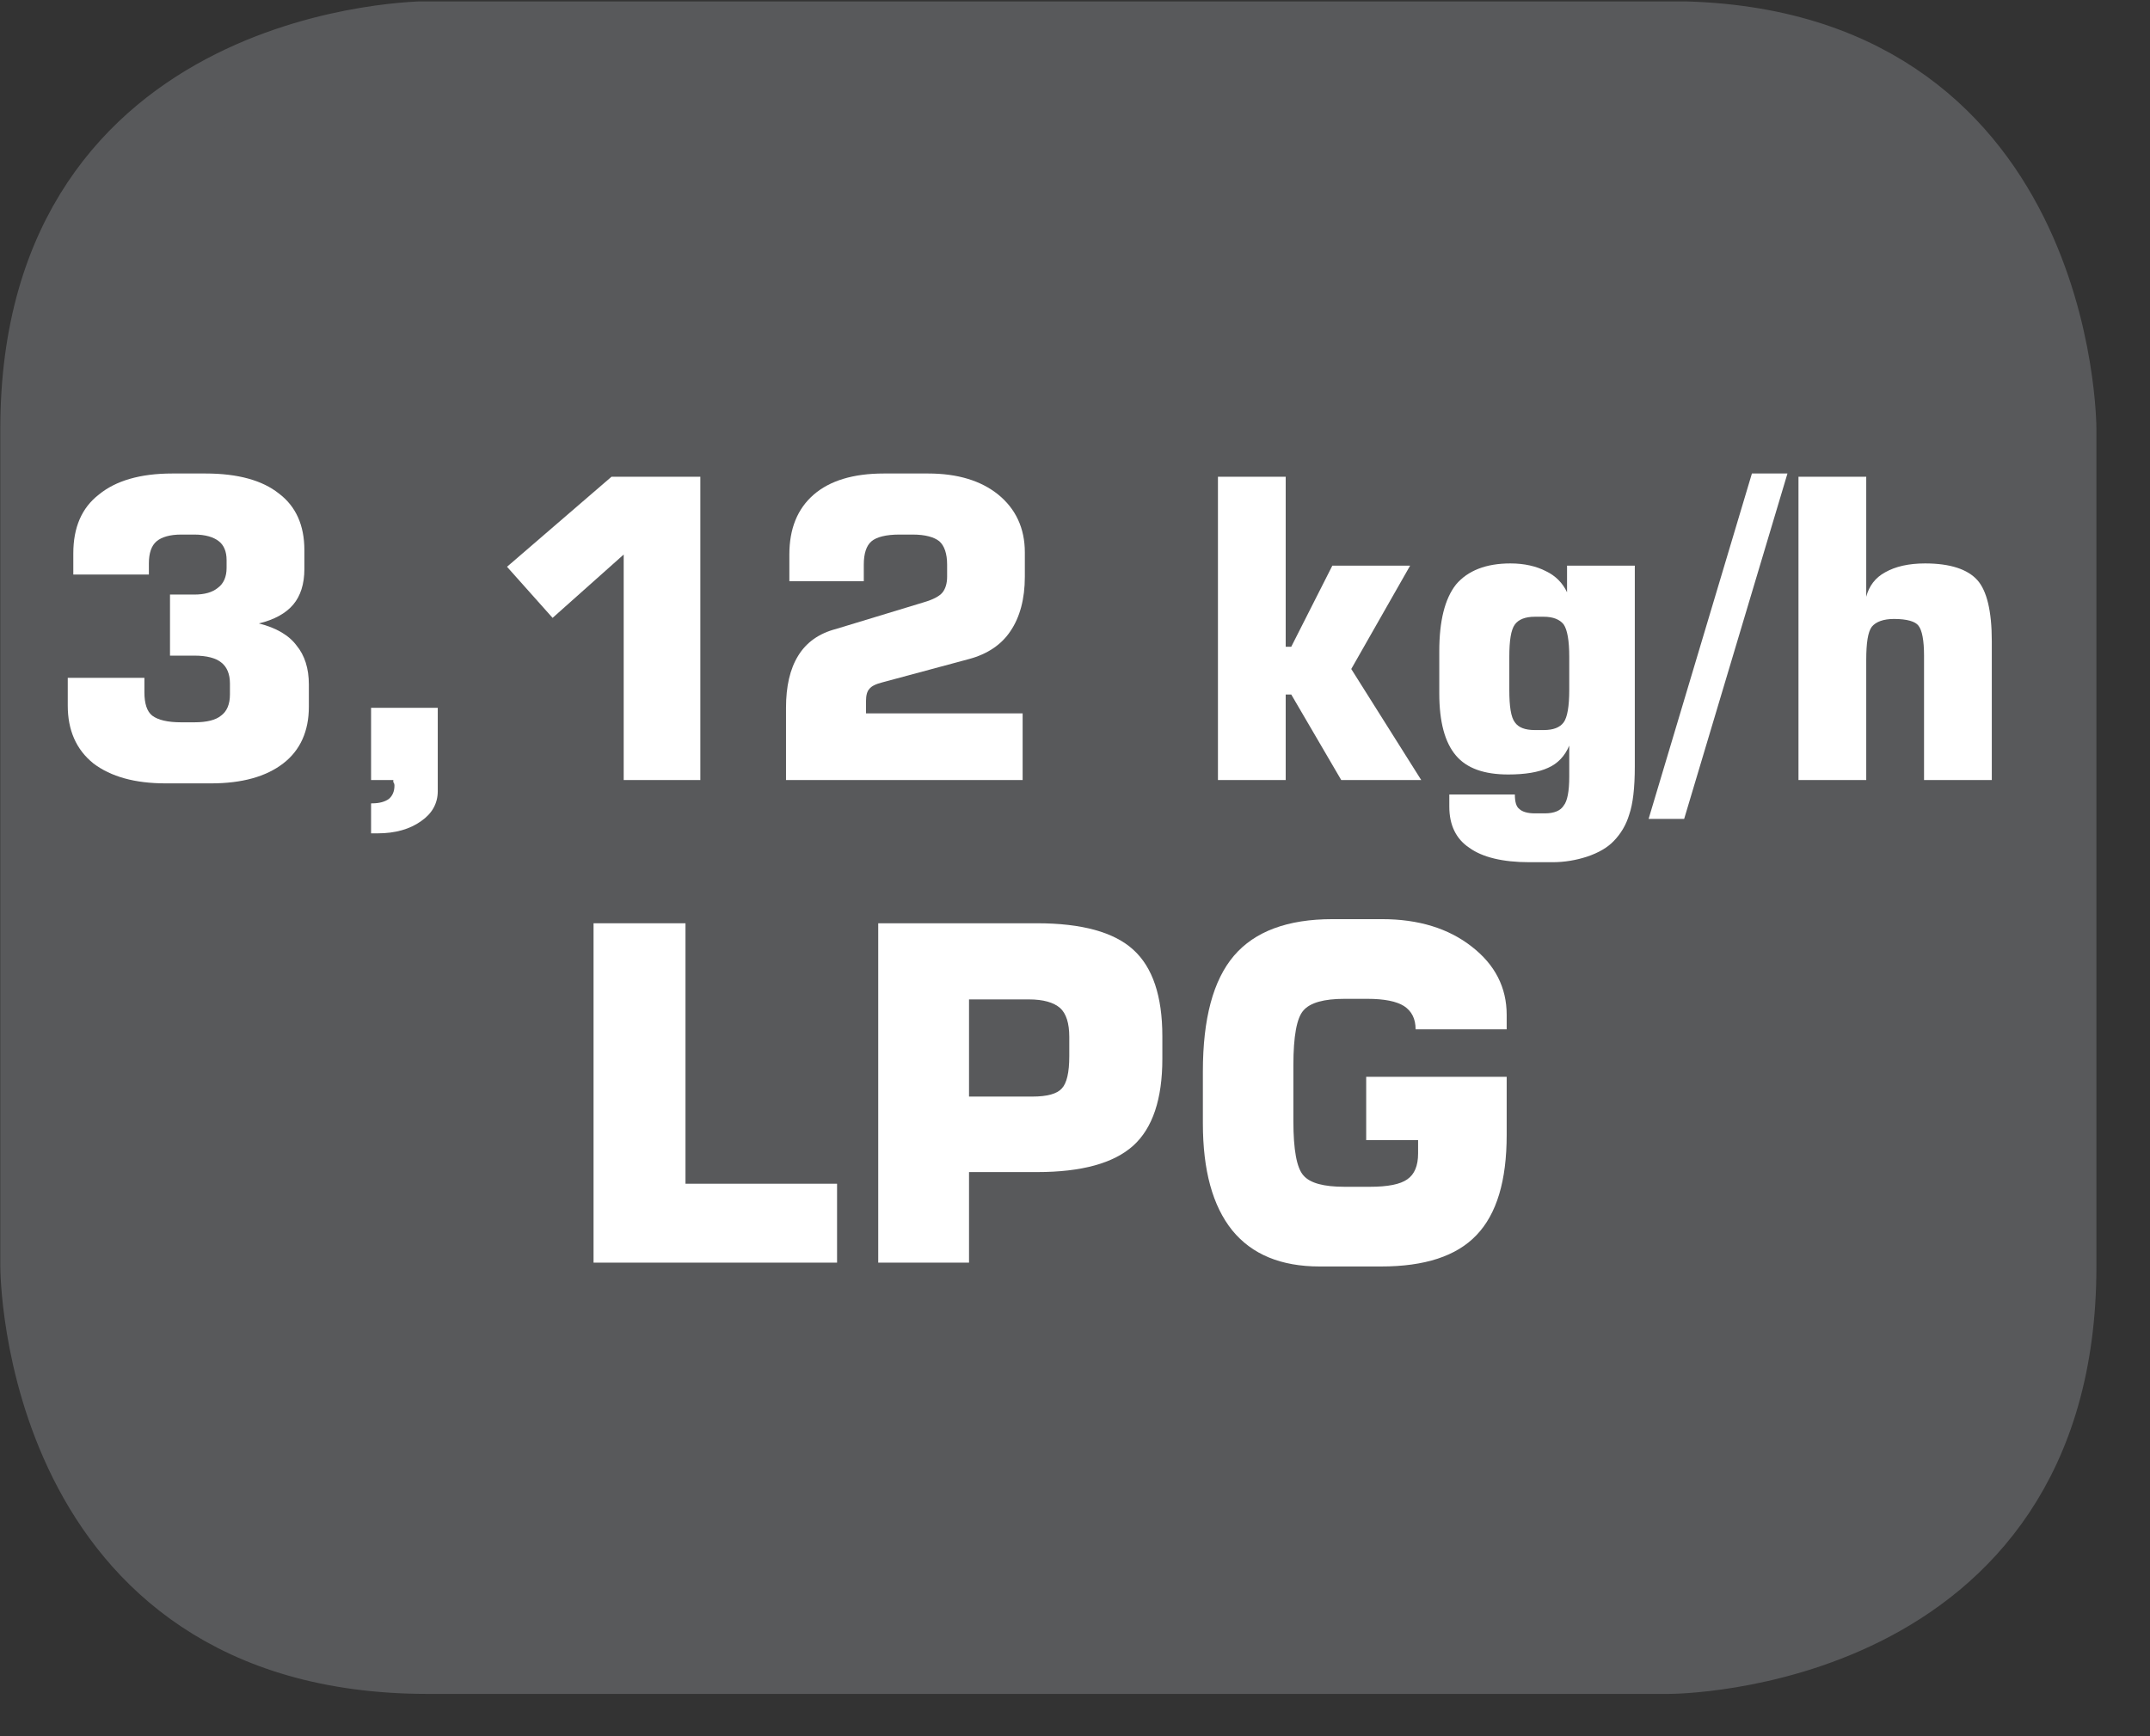
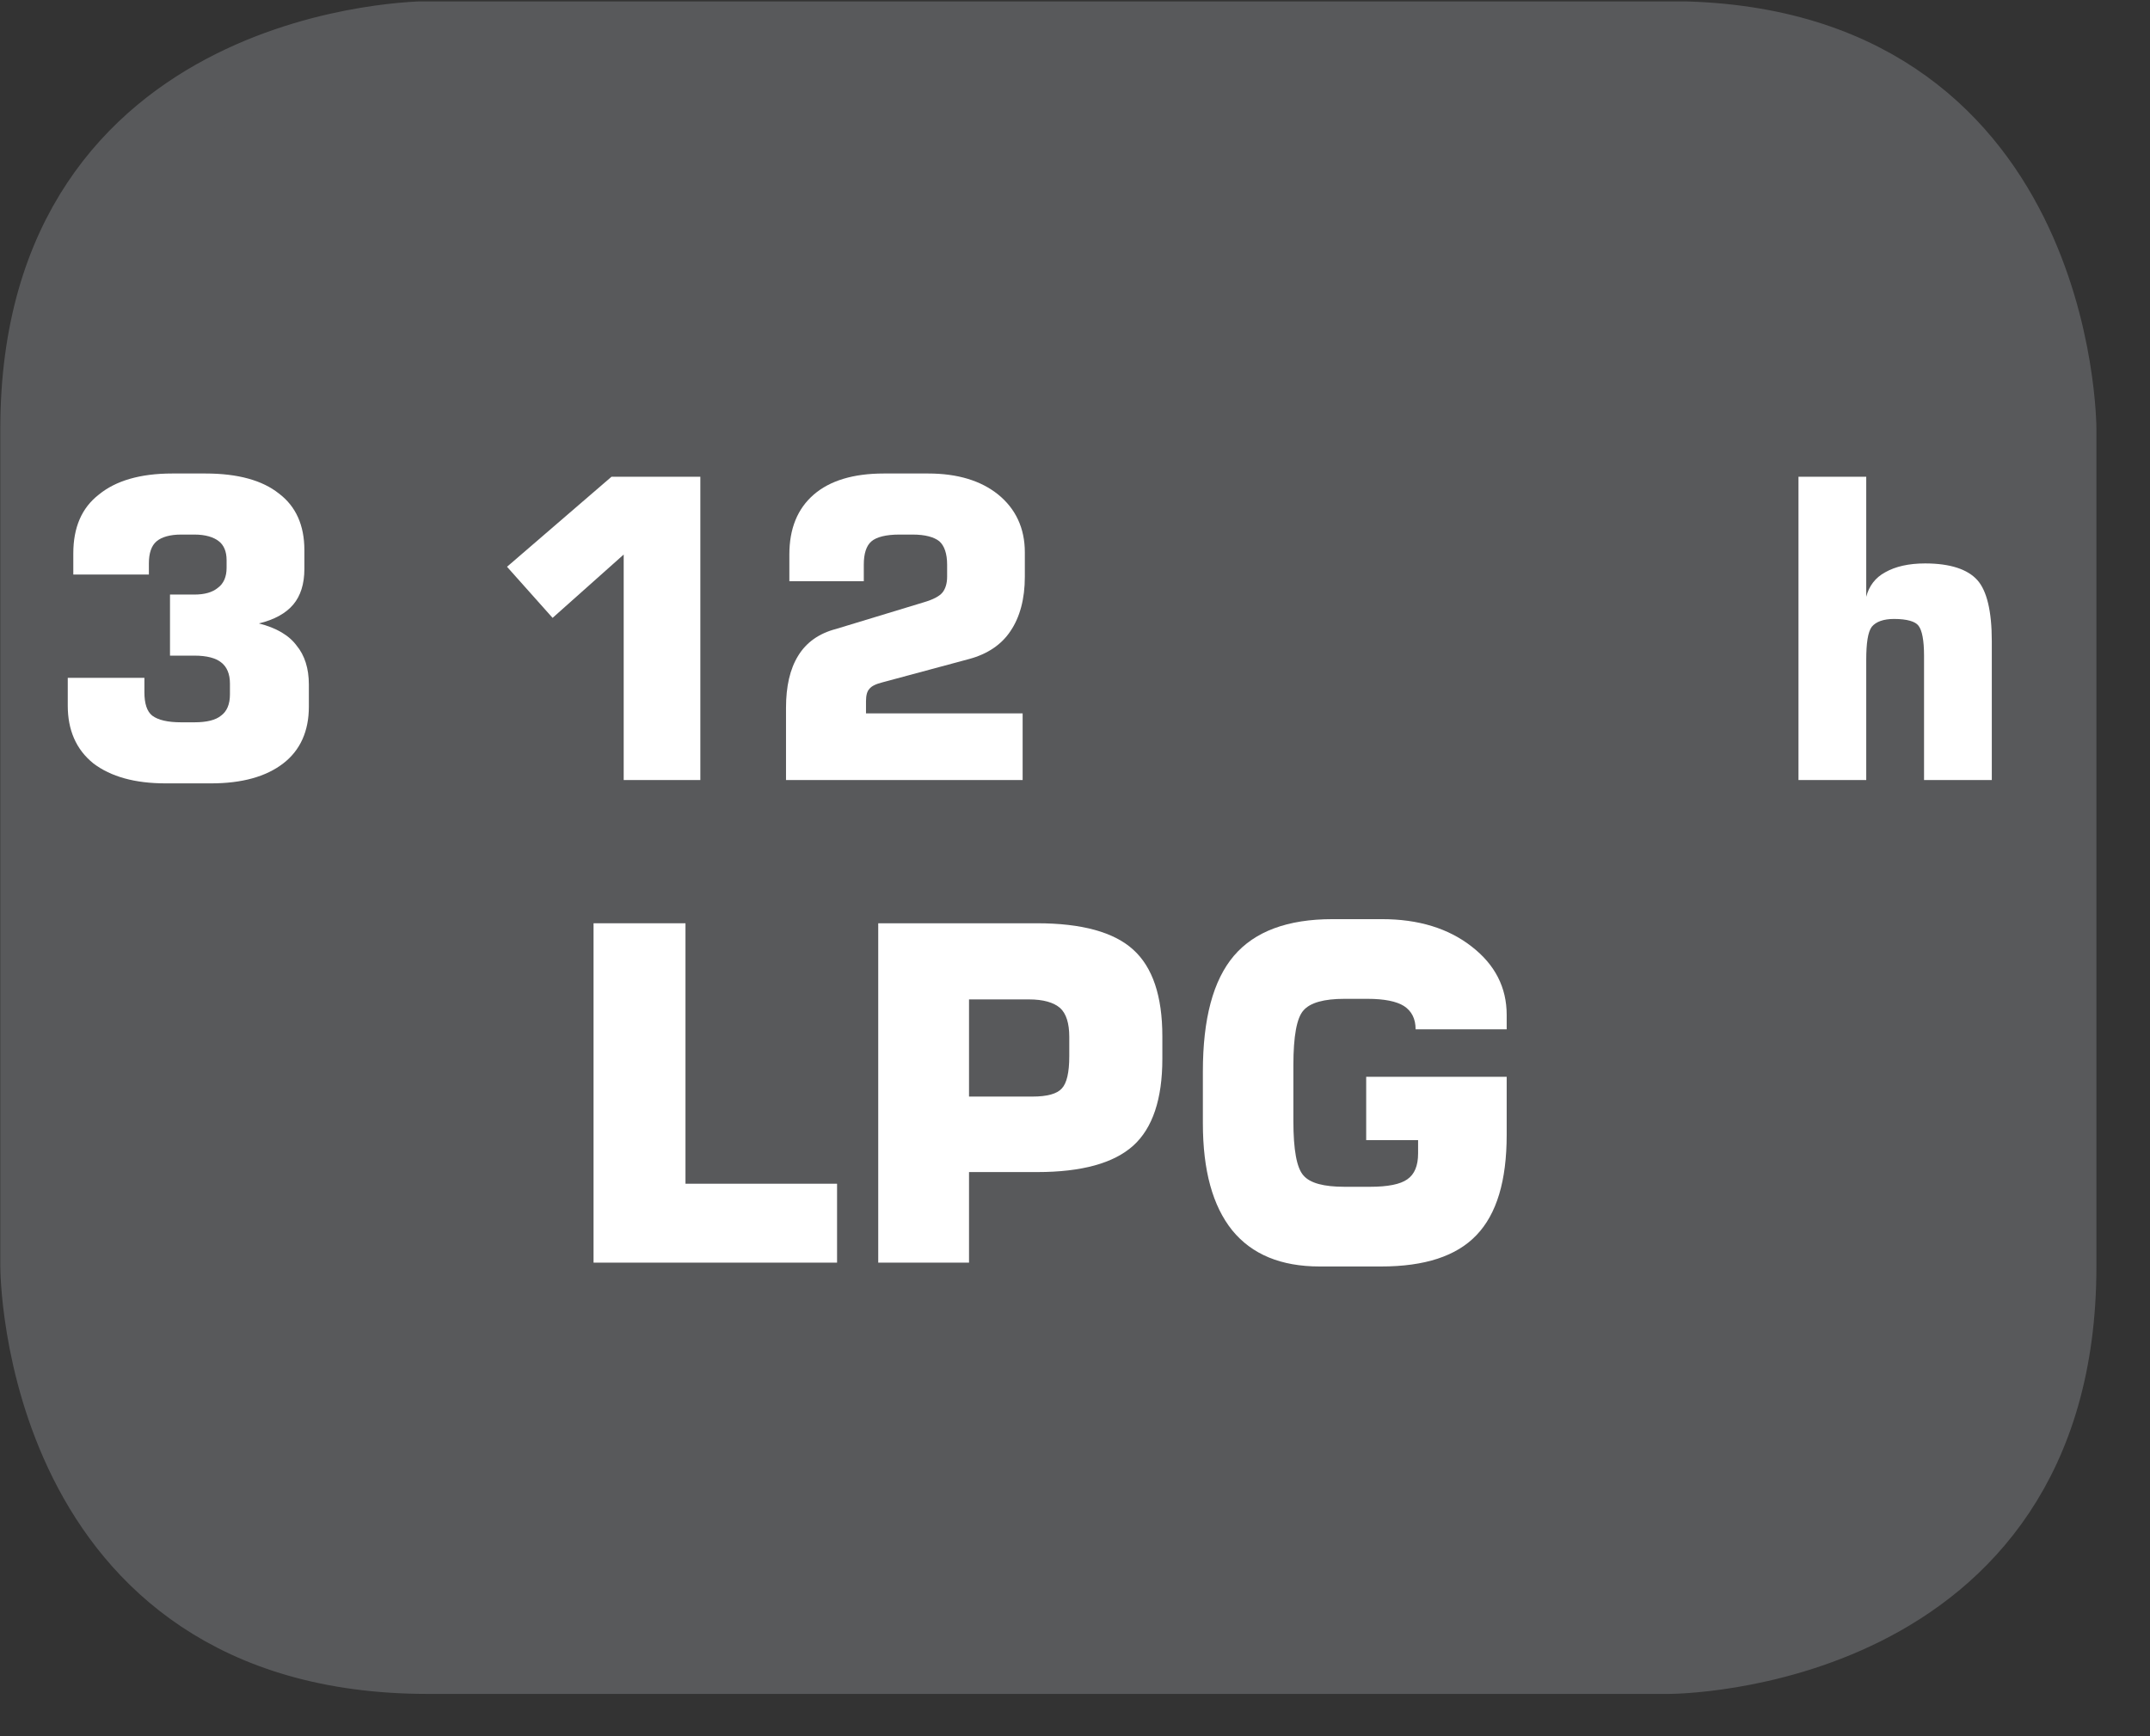
<svg xmlns="http://www.w3.org/2000/svg" xmlns:xlink="http://www.w3.org/1999/xlink" width="30.239pt" height="24.422pt" viewBox="0 0 30.239 24.422" version="1.2">
  <rect x="0" y="0" width="30.239" height="24.422" fill="#333333" stroke="none" />
  <defs>
    <g>
      <symbol overflow="visible" id="glyph0-0">
        <path style="stroke:none;" d="M 0.297 1.031 L 0.297 -4.125 L 3.219 -4.125 L 3.219 1.031 Z M 0.625 0.703 L 2.891 0.703 L 2.891 -3.797 L 0.625 -3.797 Z M 0.625 0.703 " />
      </symbol>
      <symbol overflow="visible" id="glyph0-1">
        <path style="stroke:none;" d="M 0.328 -1.438 L 1.406 -1.438 L 1.406 -1.234 C 1.406 -1.078 1.441 -0.965 1.516 -0.906 C 1.598 -0.844 1.734 -0.812 1.922 -0.812 L 2.109 -0.812 C 2.285 -0.812 2.41 -0.844 2.484 -0.906 C 2.566 -0.965 2.609 -1.066 2.609 -1.203 L 2.609 -1.359 C 2.609 -1.492 2.566 -1.594 2.484 -1.656 C 2.41 -1.715 2.285 -1.75 2.109 -1.75 L 1.766 -1.75 L 1.766 -2.609 L 2.109 -2.609 C 2.254 -2.609 2.363 -2.641 2.438 -2.703 C 2.52 -2.762 2.562 -2.859 2.562 -2.984 L 2.562 -3.094 C 2.562 -3.215 2.523 -3.305 2.453 -3.359 C 2.379 -3.418 2.262 -3.453 2.109 -3.453 L 1.922 -3.453 C 1.766 -3.453 1.648 -3.418 1.578 -3.359 C 1.504 -3.297 1.469 -3.191 1.469 -3.047 L 1.469 -2.891 L 0.406 -2.891 L 0.406 -3.188 C 0.406 -3.551 0.523 -3.828 0.766 -4.016 C 1.004 -4.211 1.348 -4.312 1.797 -4.312 L 2.266 -4.312 C 2.723 -4.312 3.066 -4.215 3.297 -4.031 C 3.535 -3.852 3.656 -3.586 3.656 -3.234 L 3.656 -2.969 C 3.656 -2.758 3.602 -2.59 3.5 -2.469 C 3.395 -2.344 3.23 -2.254 3.016 -2.203 C 3.262 -2.141 3.441 -2.035 3.547 -1.891 C 3.66 -1.754 3.719 -1.57 3.719 -1.344 L 3.719 -1.031 C 3.719 -0.688 3.598 -0.418 3.359 -0.234 C 3.117 -0.047 2.777 0.047 2.344 0.047 L 1.703 0.047 C 1.273 0.047 0.934 -0.047 0.688 -0.234 C 0.445 -0.43 0.328 -0.703 0.328 -1.047 Z M 0.328 -1.438 " />
      </symbol>
      <symbol overflow="visible" id="glyph0-2">
-         <path style="stroke:none;" d="M 0.562 0 L 0.562 -1.016 L 1.5 -1.016 L 1.5 0.156 C 1.5 0.332 1.418 0.473 1.266 0.578 C 1.109 0.691 0.902 0.75 0.656 0.75 L 0.562 0.75 L 0.562 0.328 L 0.578 0.328 C 0.68 0.328 0.758 0.305 0.812 0.266 C 0.863 0.223 0.891 0.16 0.891 0.078 C 0.891 0.055 0.883 0.039 0.875 0.031 C 0.875 0.02 0.875 0.008 0.875 0 Z M 0.562 0 " />
-       </symbol>
+         </symbol>
      <symbol overflow="visible" id="glyph0-3">
        <path style="stroke:none;" d="M 0.484 -3 L 1.953 -4.266 L 3.203 -4.266 L 3.203 0 L 2.125 0 L 2.125 -3.172 L 1.125 -2.281 Z M 0.484 -3 " />
      </symbol>
      <symbol overflow="visible" id="glyph0-4">
        <path style="stroke:none;" d="M 0.375 0 L 0.375 -1.016 C 0.375 -1.316 0.43 -1.562 0.547 -1.75 C 0.66 -1.934 0.836 -2.062 1.078 -2.125 L 2.312 -2.5 C 2.445 -2.539 2.535 -2.586 2.578 -2.641 C 2.617 -2.691 2.641 -2.766 2.641 -2.859 L 2.641 -3.031 C 2.641 -3.184 2.602 -3.297 2.531 -3.359 C 2.457 -3.418 2.332 -3.453 2.156 -3.453 L 1.969 -3.453 C 1.781 -3.453 1.648 -3.418 1.578 -3.359 C 1.504 -3.297 1.469 -3.184 1.469 -3.031 L 1.469 -2.797 L 0.422 -2.797 L 0.422 -3.172 C 0.422 -3.535 0.535 -3.816 0.766 -4.016 C 0.992 -4.211 1.32 -4.312 1.75 -4.312 L 2.375 -4.312 C 2.789 -4.312 3.117 -4.211 3.359 -4.016 C 3.605 -3.816 3.734 -3.543 3.734 -3.203 L 3.734 -2.859 C 3.734 -2.547 3.664 -2.289 3.531 -2.094 C 3.406 -1.906 3.211 -1.773 2.953 -1.703 L 1.734 -1.375 C 1.641 -1.352 1.574 -1.32 1.547 -1.281 C 1.516 -1.25 1.5 -1.191 1.5 -1.109 L 1.5 -0.938 L 3.703 -0.938 L 3.703 0 Z M 0.375 0 " />
      </symbol>
      <symbol overflow="visible" id="glyph0-5">
-         <path style="stroke:none;" d="" />
-       </symbol>
+         </symbol>
      <symbol overflow="visible" id="glyph0-6">
-         <path style="stroke:none;" d="M 0.422 0 L 0.422 -4.266 L 1.375 -4.266 L 1.375 -1.875 L 1.453 -1.875 L 2.031 -3.016 L 3.125 -3.016 L 2.297 -1.562 L 3.281 0 L 2.156 0 L 1.453 -1.203 L 1.375 -1.203 L 1.375 0 Z M 0.422 0 " />
-       </symbol>
+         </symbol>
      <symbol overflow="visible" id="glyph0-7">
-         <path style="stroke:none;" d="M 1.266 -1.734 L 1.266 -1.266 C 1.266 -1.035 1.289 -0.883 1.344 -0.812 C 1.395 -0.738 1.488 -0.703 1.625 -0.703 L 1.75 -0.703 C 1.883 -0.703 1.977 -0.738 2.031 -0.812 C 2.082 -0.883 2.109 -1.035 2.109 -1.266 L 2.109 -1.734 C 2.109 -1.961 2.082 -2.113 2.031 -2.188 C 1.977 -2.258 1.883 -2.297 1.75 -2.297 L 1.625 -2.297 C 1.488 -2.297 1.395 -2.258 1.344 -2.188 C 1.289 -2.113 1.266 -1.961 1.266 -1.734 Z M 3.031 -3.016 L 3.031 -0.188 C 3.031 0.113 3.004 0.336 2.953 0.484 C 2.91 0.629 2.836 0.754 2.734 0.859 C 2.648 0.949 2.523 1.023 2.359 1.078 C 2.203 1.129 2.039 1.156 1.875 1.156 L 1.547 1.156 C 1.172 1.156 0.887 1.086 0.703 0.953 C 0.516 0.828 0.422 0.633 0.422 0.375 L 0.422 0.203 L 1.344 0.203 C 1.344 0.305 1.363 0.375 1.406 0.406 C 1.445 0.445 1.52 0.469 1.625 0.469 L 1.766 0.469 C 1.898 0.469 1.988 0.43 2.031 0.359 C 2.082 0.297 2.109 0.16 2.109 -0.047 L 2.109 -0.484 C 2.047 -0.336 1.945 -0.23 1.812 -0.172 C 1.676 -0.109 1.488 -0.078 1.25 -0.078 C 0.914 -0.078 0.668 -0.164 0.516 -0.344 C 0.359 -0.527 0.281 -0.82 0.281 -1.219 L 0.281 -1.812 C 0.281 -2.238 0.359 -2.551 0.516 -2.75 C 0.68 -2.945 0.938 -3.047 1.281 -3.047 C 1.477 -3.047 1.645 -3.008 1.781 -2.938 C 1.914 -2.875 2.016 -2.773 2.078 -2.641 L 2.078 -3.016 Z M 3.031 -3.016 " />
-       </symbol>
+         </symbol>
      <symbol overflow="visible" id="glyph0-8">
-         <path style="stroke:none;" d="M 0.359 0.547 L -0.141 0.547 L 1.312 -4.312 L 1.812 -4.312 Z M 0.359 0.547 " />
-       </symbol>
+         </symbol>
      <symbol overflow="visible" id="glyph0-9">
        <path style="stroke:none;" d="M 0.422 0 L 0.422 -4.266 L 1.375 -4.266 L 1.375 -2.578 C 1.414 -2.73 1.504 -2.848 1.641 -2.922 C 1.785 -3.004 1.973 -3.047 2.203 -3.047 C 2.555 -3.047 2.801 -2.965 2.938 -2.812 C 3.07 -2.664 3.141 -2.379 3.141 -1.953 L 3.141 0 L 2.188 0 L 2.188 -1.75 C 2.188 -1.965 2.16 -2.109 2.109 -2.172 C 2.066 -2.23 1.949 -2.266 1.766 -2.266 C 1.617 -2.266 1.512 -2.227 1.453 -2.156 C 1.398 -2.082 1.375 -1.926 1.375 -1.688 L 1.375 0 Z M 0.422 0 " />
      </symbol>
    </g>
    <clipPath id="clip1">
      <path d="M 0 0.02 L 29.496 0.02 L 29.496 23.84 L 0 23.84 Z M 0 0.02 " />
    </clipPath>
  </defs>
  <g id="surface1">
    <g clip-path="url(#clip1)" clip-rule="nonzero">
      <path style="fill-rule:nonzero;fill:rgb(34.509%,34.901%,35.686%);fill-opacity:1;stroke-width:1;stroke-linecap:butt;stroke-linejoin:miter;stroke:rgb(34.509%,34.901%,35.686%);stroke-opacity:1;stroke-miterlimit:10;" d="M -0.002 0.002 C -0.002 0.002 -5.668 0.002 -5.668 -5.669 L -5.668 -17.754 C -5.668 -17.754 -5.668 -23.421 -0.002 -23.421 L 17.902 -23.421 C 17.902 -23.421 23.569 -23.421 23.569 -17.754 L 23.569 -5.669 C 23.569 -5.669 23.569 0.002 17.902 0.002 Z M -0.002 0.002 " transform="matrix(0.975,0,0,-0.975,6.018,0.506)" />
    </g>
    <path style=" stroke:none;fill-rule:nonzero;fill:rgb(100%,100%,100%);fill-opacity:1;" d="M 8.348 17.762 L 8.348 12.988 L 9.641 12.988 L 9.641 16.652 L 11.773 16.652 L 11.773 17.762 Z M 8.348 17.762 " />
    <path style=" stroke:none;fill-rule:nonzero;fill:rgb(100%,100%,100%);fill-opacity:1;" d="M 12.352 17.762 L 12.352 12.988 L 14.586 12.988 C 15.215 12.988 15.668 13.113 15.938 13.359 C 16.211 13.605 16.348 14.012 16.348 14.578 L 16.348 14.895 C 16.348 15.461 16.211 15.871 15.938 16.117 C 15.664 16.363 15.215 16.488 14.586 16.488 L 13.629 16.488 L 13.629 17.762 Z M 13.629 15.426 L 14.52 15.426 C 14.73 15.426 14.867 15.387 14.934 15.312 C 15.004 15.238 15.039 15.086 15.039 14.859 L 15.039 14.586 C 15.039 14.395 14.996 14.258 14.91 14.18 C 14.82 14.102 14.676 14.059 14.469 14.059 L 13.629 14.059 Z M 13.629 15.426 " />
    <path style=" stroke:none;fill-rule:nonzero;fill:rgb(100%,100%,100%);fill-opacity:1;" d="M 21.191 14.48 L 19.91 14.48 C 19.91 14.332 19.855 14.223 19.746 14.152 C 19.641 14.086 19.469 14.051 19.234 14.051 L 18.91 14.051 C 18.621 14.051 18.426 14.105 18.332 14.215 C 18.238 14.32 18.191 14.578 18.191 14.984 L 18.191 15.77 C 18.191 16.176 18.238 16.43 18.332 16.535 C 18.426 16.645 18.621 16.695 18.91 16.695 L 19.27 16.695 C 19.52 16.695 19.695 16.66 19.793 16.59 C 19.895 16.52 19.945 16.398 19.945 16.227 L 19.945 16.039 L 19.215 16.039 L 19.215 15.148 L 21.191 15.148 L 21.191 15.965 C 21.191 16.609 21.051 17.078 20.766 17.375 C 20.484 17.672 20.035 17.816 19.426 17.816 L 18.559 17.816 C 18.02 17.816 17.609 17.648 17.332 17.309 C 17.055 16.965 16.918 16.465 16.918 15.801 L 16.918 15.074 C 16.918 14.332 17.062 13.789 17.355 13.445 C 17.648 13.102 18.109 12.93 18.742 12.93 L 19.438 12.93 C 19.949 12.93 20.371 13.059 20.699 13.316 C 21.027 13.57 21.191 13.891 21.191 14.277 Z M 21.191 14.48 " />
    <g style="fill:rgb(100%,100%,100%);fill-opacity:1;">
      <use xlink:href="#glyph0-1" x="0.625" y="10.973" />
      <use xlink:href="#glyph0-2" x="4.657" y="10.973" />
      <use xlink:href="#glyph0-3" x="6.647" y="10.973" />
      <use xlink:href="#glyph0-4" x="10.68" y="10.973" />
      <use xlink:href="#glyph0-5" x="14.712" y="10.973" />
    </g>
    <g style="fill:rgb(100%,100%,100%);fill-opacity:1;">
      <use xlink:href="#glyph0-6" x="16.708" y="10.973" />
      <use xlink:href="#glyph0-7" x="19.962" y="10.973" />
      <use xlink:href="#glyph0-8" x="23.328" y="10.973" />
    </g>
    <g style="fill:rgb(100%,100%,100%);fill-opacity:1;">
      <use xlink:href="#glyph0-9" x="24.873" y="10.973" />
    </g>
  </g>
</svg>